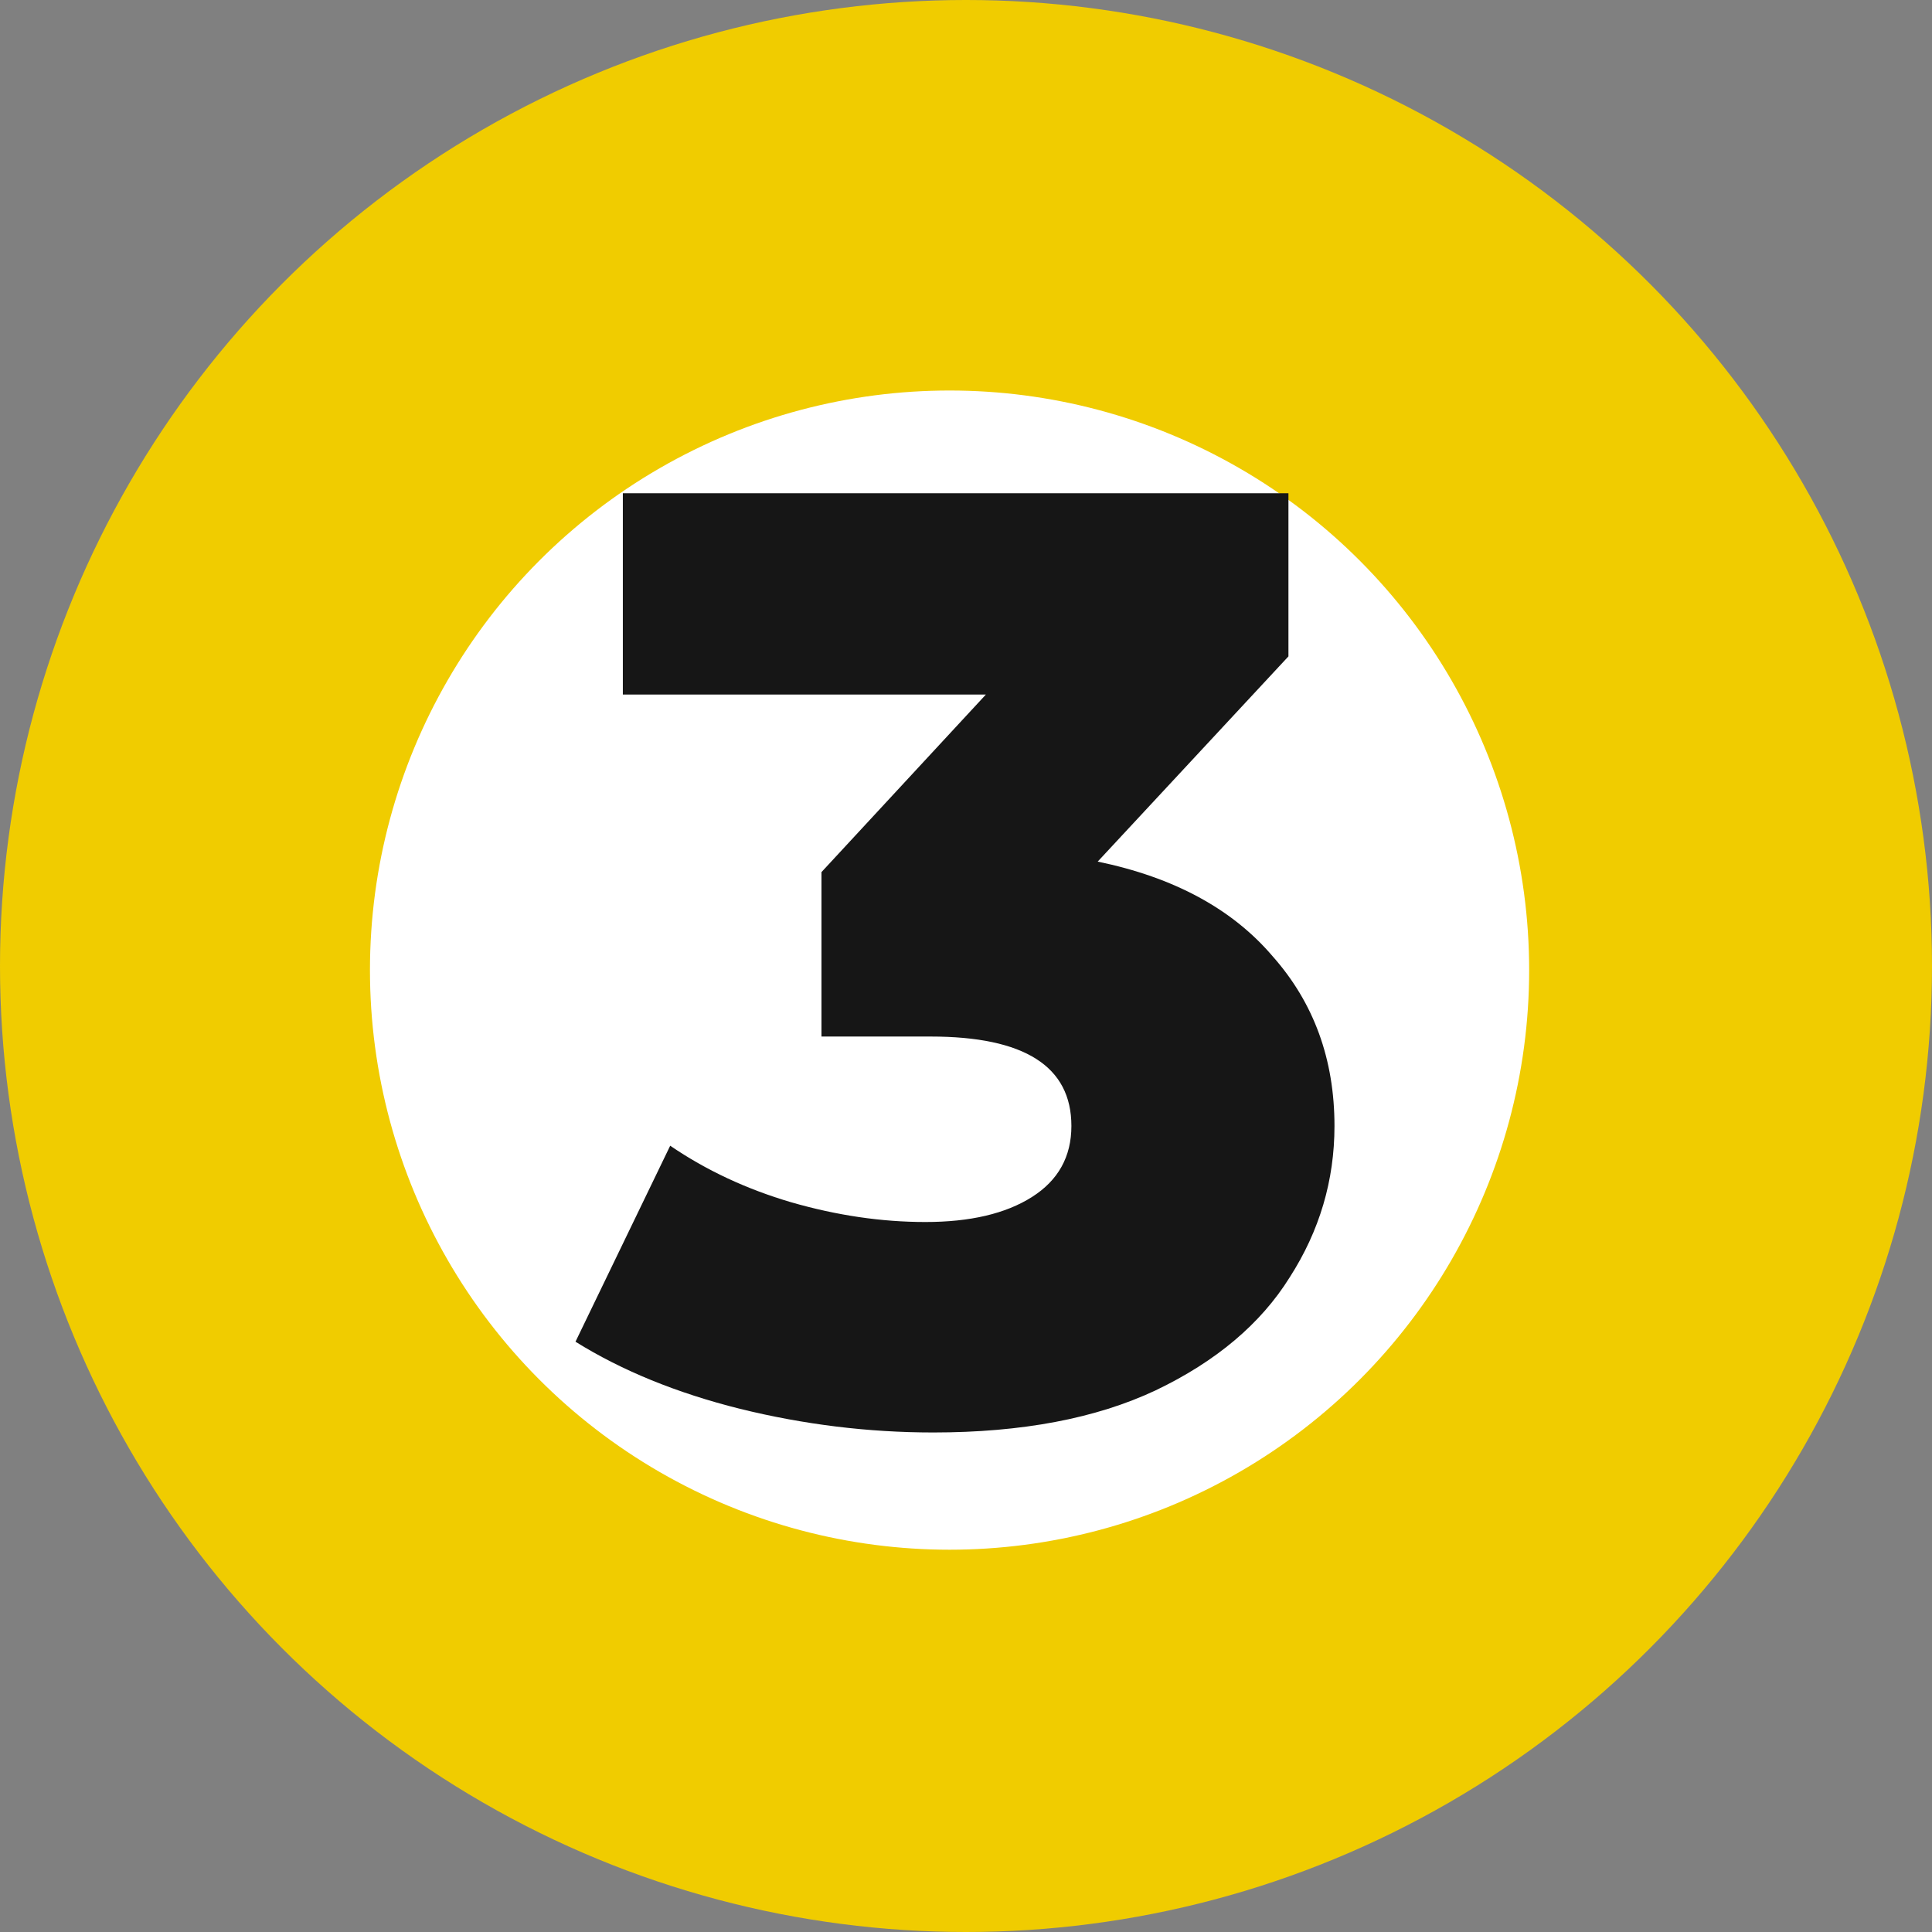
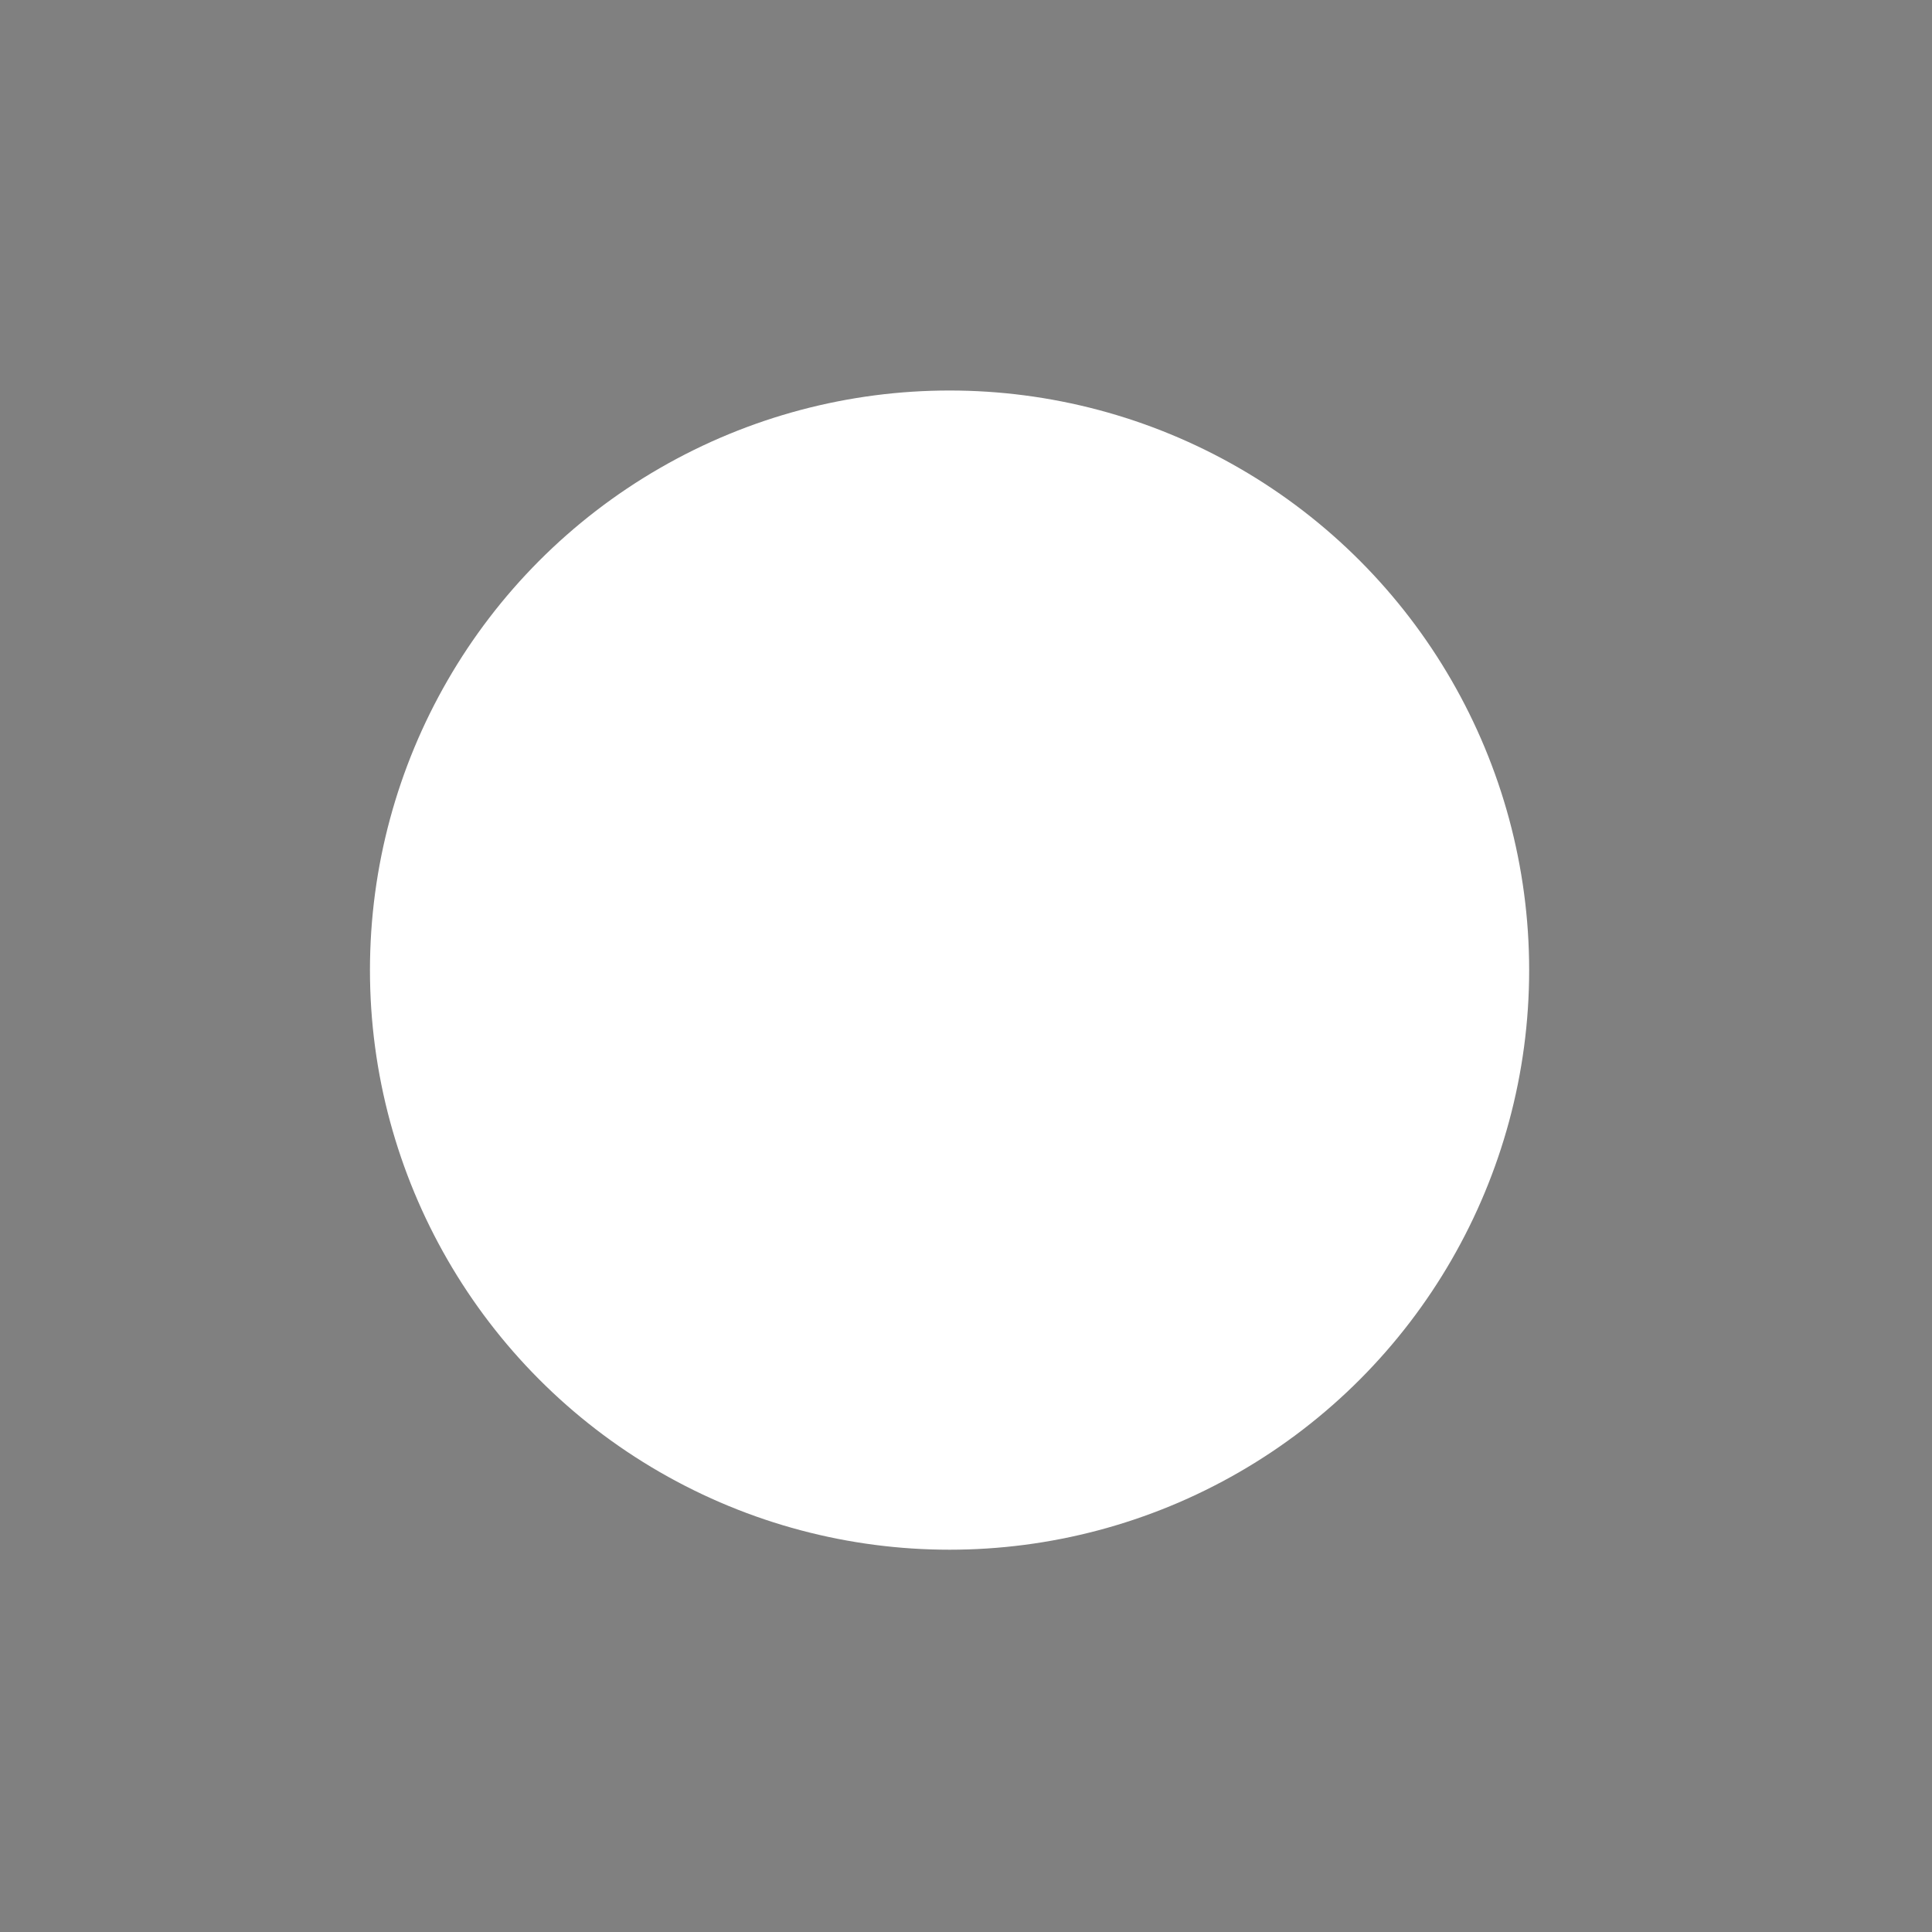
<svg xmlns="http://www.w3.org/2000/svg" width="94" height="94" viewBox="0 0 94 94" fill="none">
  <rect x="0" y="0" width="94" height="94" fill="#808080" stroke="none" />
-   <circle cx="47" cy="47" r="47" fill="#F0CC00" />
  <circle cx="46.2" cy="47.2" r="28.2" fill="white" />
-   <path d="M53.408 41.92C57.12 42.688 59.957 44.224 61.92 46.528C63.925 48.789 64.928 51.541 64.928 54.784C64.928 57.429 64.203 59.883 62.752 62.144C61.344 64.405 59.168 66.24 56.224 67.648C53.323 69.013 49.717 69.696 45.408 69.696C42.251 69.696 39.115 69.312 36 68.544C32.928 67.776 30.261 66.688 28 65.28L32.608 55.744C34.357 56.939 36.32 57.856 38.496 58.496C40.715 59.136 42.891 59.456 45.024 59.456C47.2 59.456 48.928 59.051 50.208 58.24C51.488 57.429 52.128 56.277 52.128 54.784C52.128 51.883 49.845 50.432 45.28 50.432H39.968V42.432L47.968 33.792H30.304V24H62.688V31.936L53.408 41.92Z" fill="#161616" />
</svg>